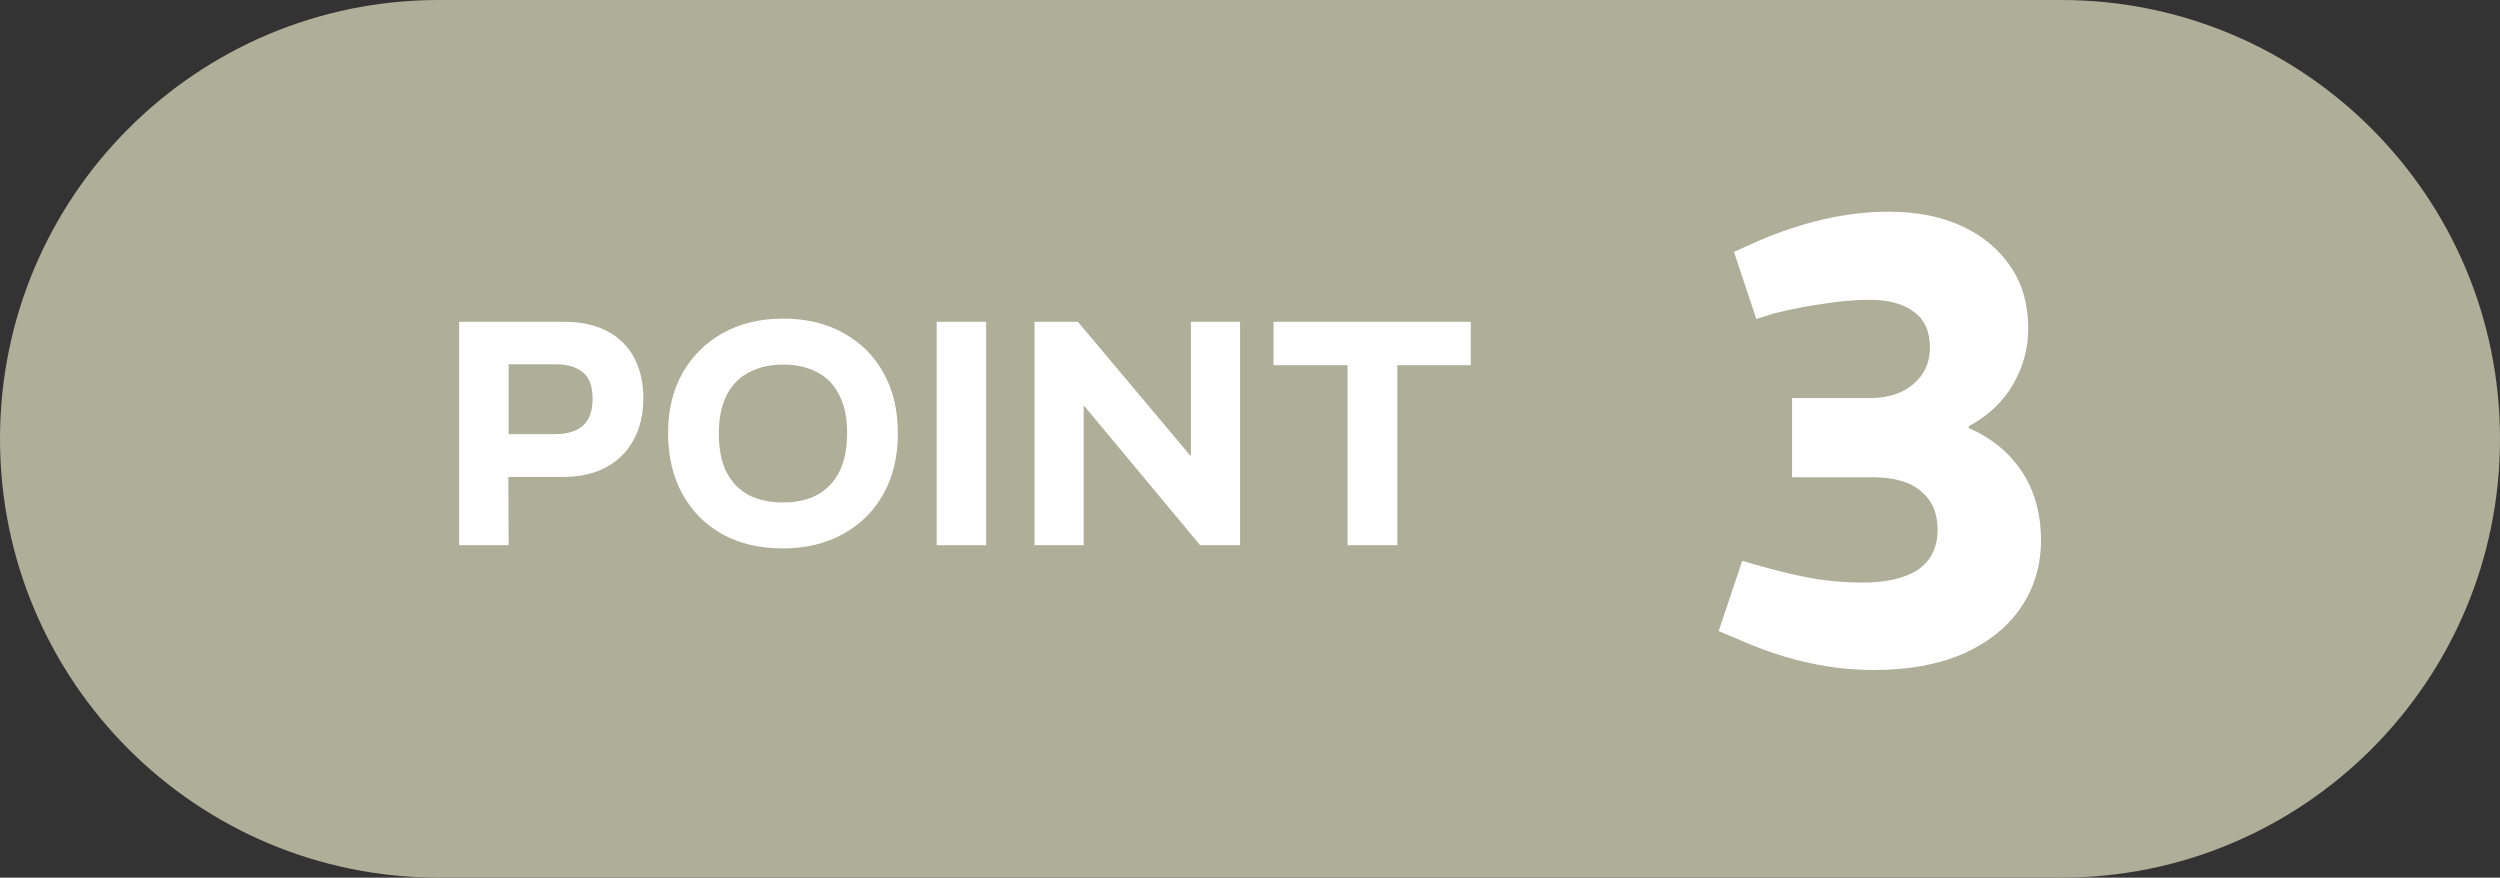
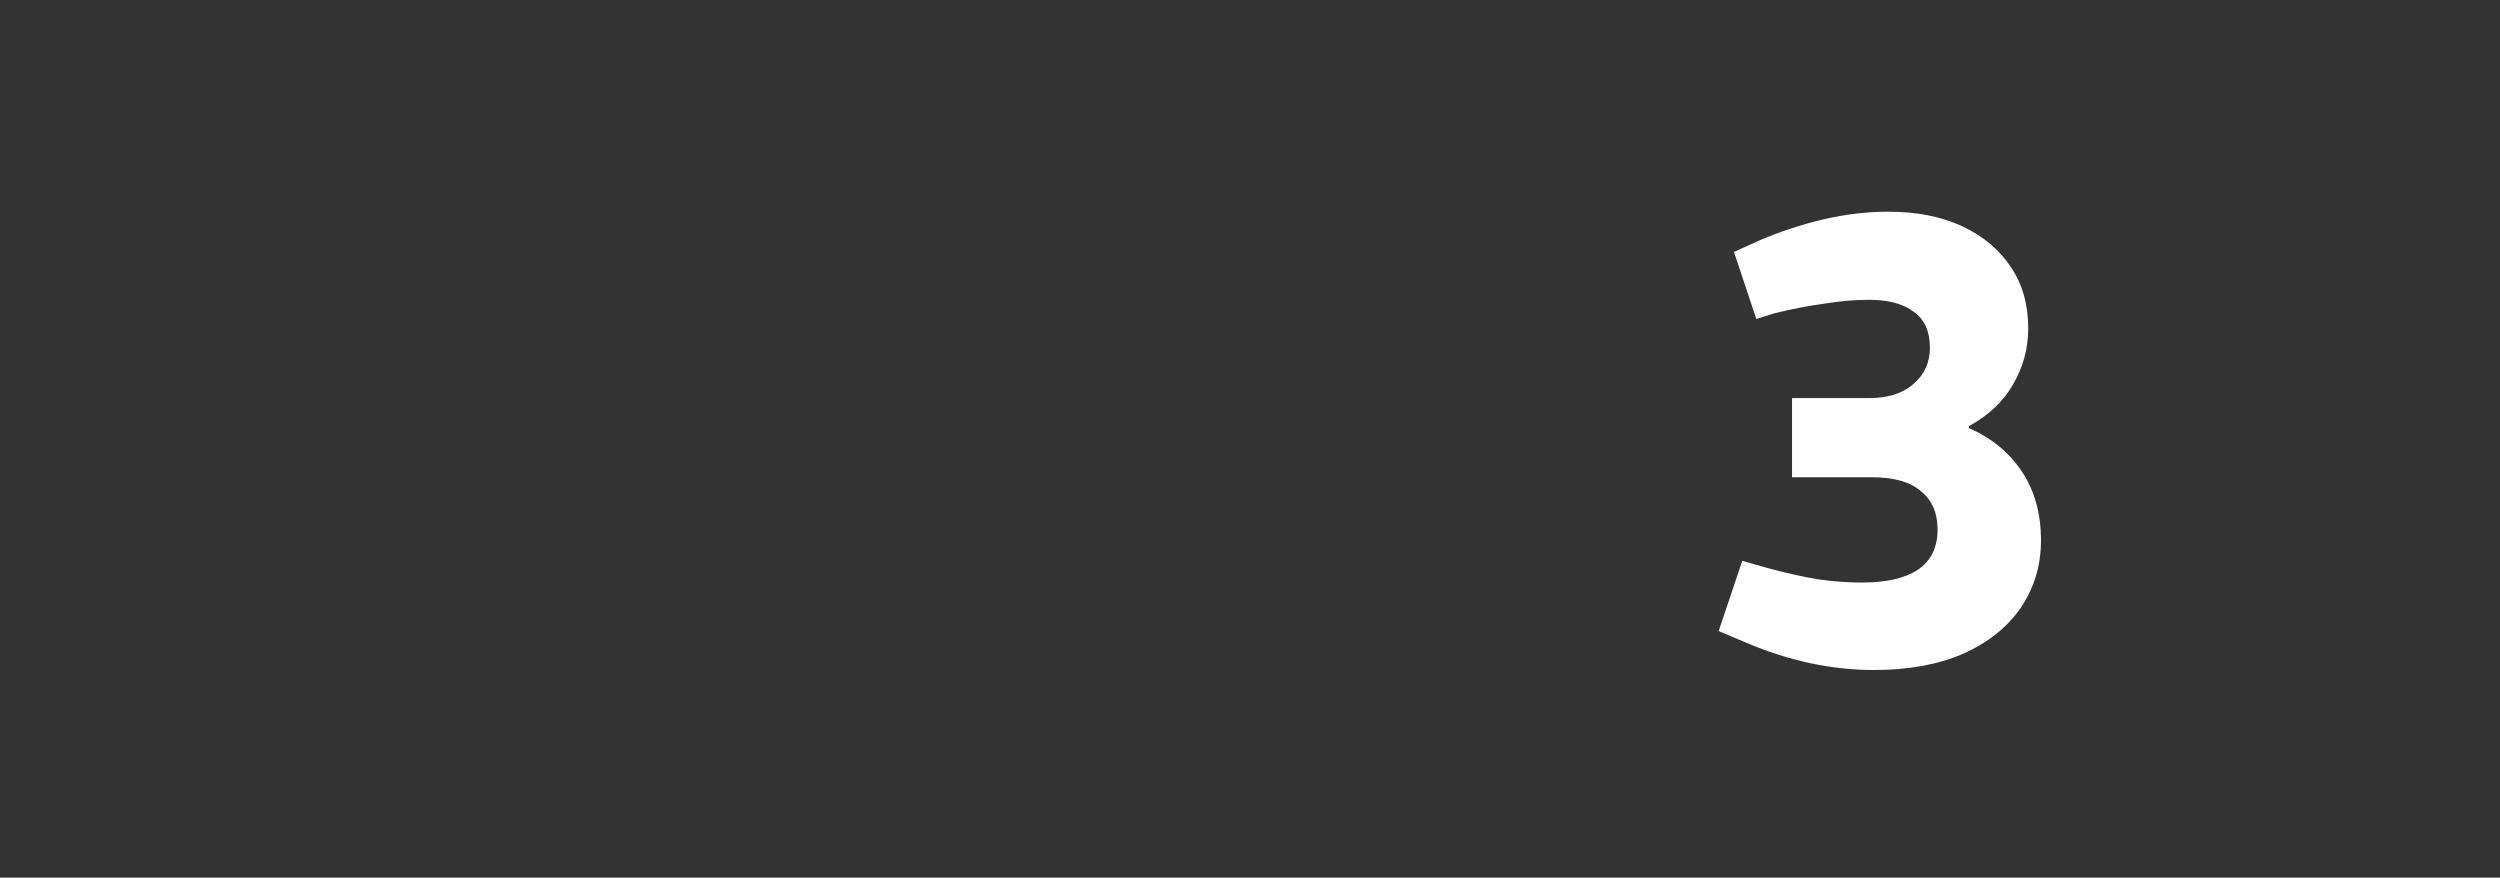
<svg xmlns="http://www.w3.org/2000/svg" width="94" height="33" viewBox="0 0 94 33" fill="none">
  <rect x="0" y="0" width="94" height="33" fill="#333333" stroke="none" />
-   <path d="M3.45736e-08 16.5C1.54791e-08 7.387 7.387 1.81487e-07 16.5 1.62392e-07L77.5 3.45745e-08C86.613 1.548e-08 94 7.387 94 16.5C94 25.613 86.613 33 77.5 33L16.5 33C7.387 33 5.36681e-08 25.613 3.45736e-08 16.5Z" fill="#AEAE99" />
-   <path d="M17.265 20.5L17.265 12.1L21.226 12.1C21.849 12.1 22.381 12.216 22.822 12.448C23.27 12.68 23.61 13.012 23.841 13.444C24.073 13.876 24.189 14.388 24.189 14.98C24.189 15.58 24.066 16.104 23.817 16.552C23.578 16.992 23.233 17.332 22.785 17.572C22.337 17.812 21.809 17.932 21.201 17.932L19.113 17.932L19.125 20.5L17.265 20.5ZM19.125 16.324L20.866 16.324C21.322 16.324 21.669 16.22 21.91 16.012C22.157 15.796 22.282 15.456 22.282 14.992C22.282 14.52 22.157 14.188 21.91 13.996C21.669 13.796 21.322 13.696 20.866 13.696L19.125 13.696L19.125 16.324ZM29.44 20.62C28.56 20.62 27.796 20.44 27.148 20.08C26.5 19.712 26 19.204 25.648 18.556C25.296 17.908 25.12 17.152 25.12 16.288C25.12 15.424 25.3 14.672 25.66 14.032C26.028 13.384 26.536 12.88 27.184 12.52C27.832 12.16 28.584 11.98 29.44 11.98C30.328 11.98 31.092 12.164 31.732 12.532C32.38 12.892 32.88 13.396 33.232 14.044C33.584 14.684 33.76 15.436 33.76 16.3C33.76 17.164 33.58 17.92 33.22 18.568C32.86 19.216 32.352 19.72 31.696 20.08C31.048 20.44 30.296 20.62 29.44 20.62ZM29.44 18.892C29.928 18.892 30.352 18.8 30.712 18.616C31.072 18.424 31.352 18.136 31.552 17.752C31.752 17.36 31.852 16.872 31.852 16.288C31.852 15.704 31.752 15.224 31.552 14.848C31.36 14.464 31.084 14.18 30.724 13.996C30.364 13.804 29.936 13.708 29.44 13.708C28.96 13.708 28.536 13.804 28.168 13.996C27.808 14.18 27.528 14.464 27.328 14.848C27.128 15.232 27.028 15.716 27.028 16.3C27.028 16.884 27.124 17.368 27.316 17.752C27.516 18.136 27.796 18.424 28.156 18.616C28.516 18.8 28.944 18.892 29.44 18.892ZM35.219 20.5L35.219 12.1L37.079 12.1L37.079 20.5L35.219 20.5ZM38.898 20.5L38.898 12.1L40.53 12.1L44.754 17.128L44.778 17.128L44.778 12.1L46.626 12.1L46.626 20.5L45.126 20.5L40.77 15.268L40.746 15.268L40.746 20.5L38.898 20.5ZM50.669 20.5L50.669 13.732L47.885 13.732L47.885 12.1L55.301 12.1L55.301 13.732L52.541 13.732L52.541 20.5L50.669 20.5Z" fill="white" />
  <path d="M70.453 25.192C69.653 25.192 68.845 25.104 68.029 24.928C67.229 24.752 66.453 24.504 65.701 24.184L64.621 23.728L65.509 21.088L66.613 21.4C67.221 21.56 67.805 21.688 68.365 21.784C68.941 21.864 69.485 21.904 69.997 21.904C70.925 21.904 71.629 21.744 72.109 21.424C72.605 21.088 72.853 20.584 72.853 19.912C72.853 19.288 72.645 18.808 72.229 18.472C71.829 18.12 71.213 17.944 70.381 17.944L67.381 17.944L67.381 14.968L70.285 14.968C70.989 14.968 71.541 14.792 71.941 14.44C72.357 14.088 72.565 13.632 72.565 13.072C72.565 12.464 72.365 12.016 71.965 11.728C71.565 11.424 71.005 11.272 70.285 11.272C69.757 11.272 69.197 11.32 68.605 11.416C68.013 11.496 67.389 11.616 66.733 11.776L66.037 11.992L65.197 9.472L66.157 9.04C66.941 8.704 67.741 8.44 68.557 8.248C69.389 8.056 70.205 7.96 71.005 7.96C72.077 7.96 73.005 8.144 73.789 8.512C74.573 8.88 75.181 9.392 75.613 10.048C76.045 10.688 76.261 11.456 76.261 12.352C76.261 13.104 76.069 13.808 75.685 14.464C75.317 15.104 74.765 15.624 74.029 16.024L74.029 16.096C74.877 16.464 75.541 17.008 76.021 17.728C76.501 18.448 76.741 19.312 76.741 20.32C76.741 21.264 76.485 22.112 75.973 22.864C75.461 23.6 74.733 24.176 73.789 24.592C72.861 24.992 71.749 25.192 70.453 25.192Z" fill="white" />
</svg>